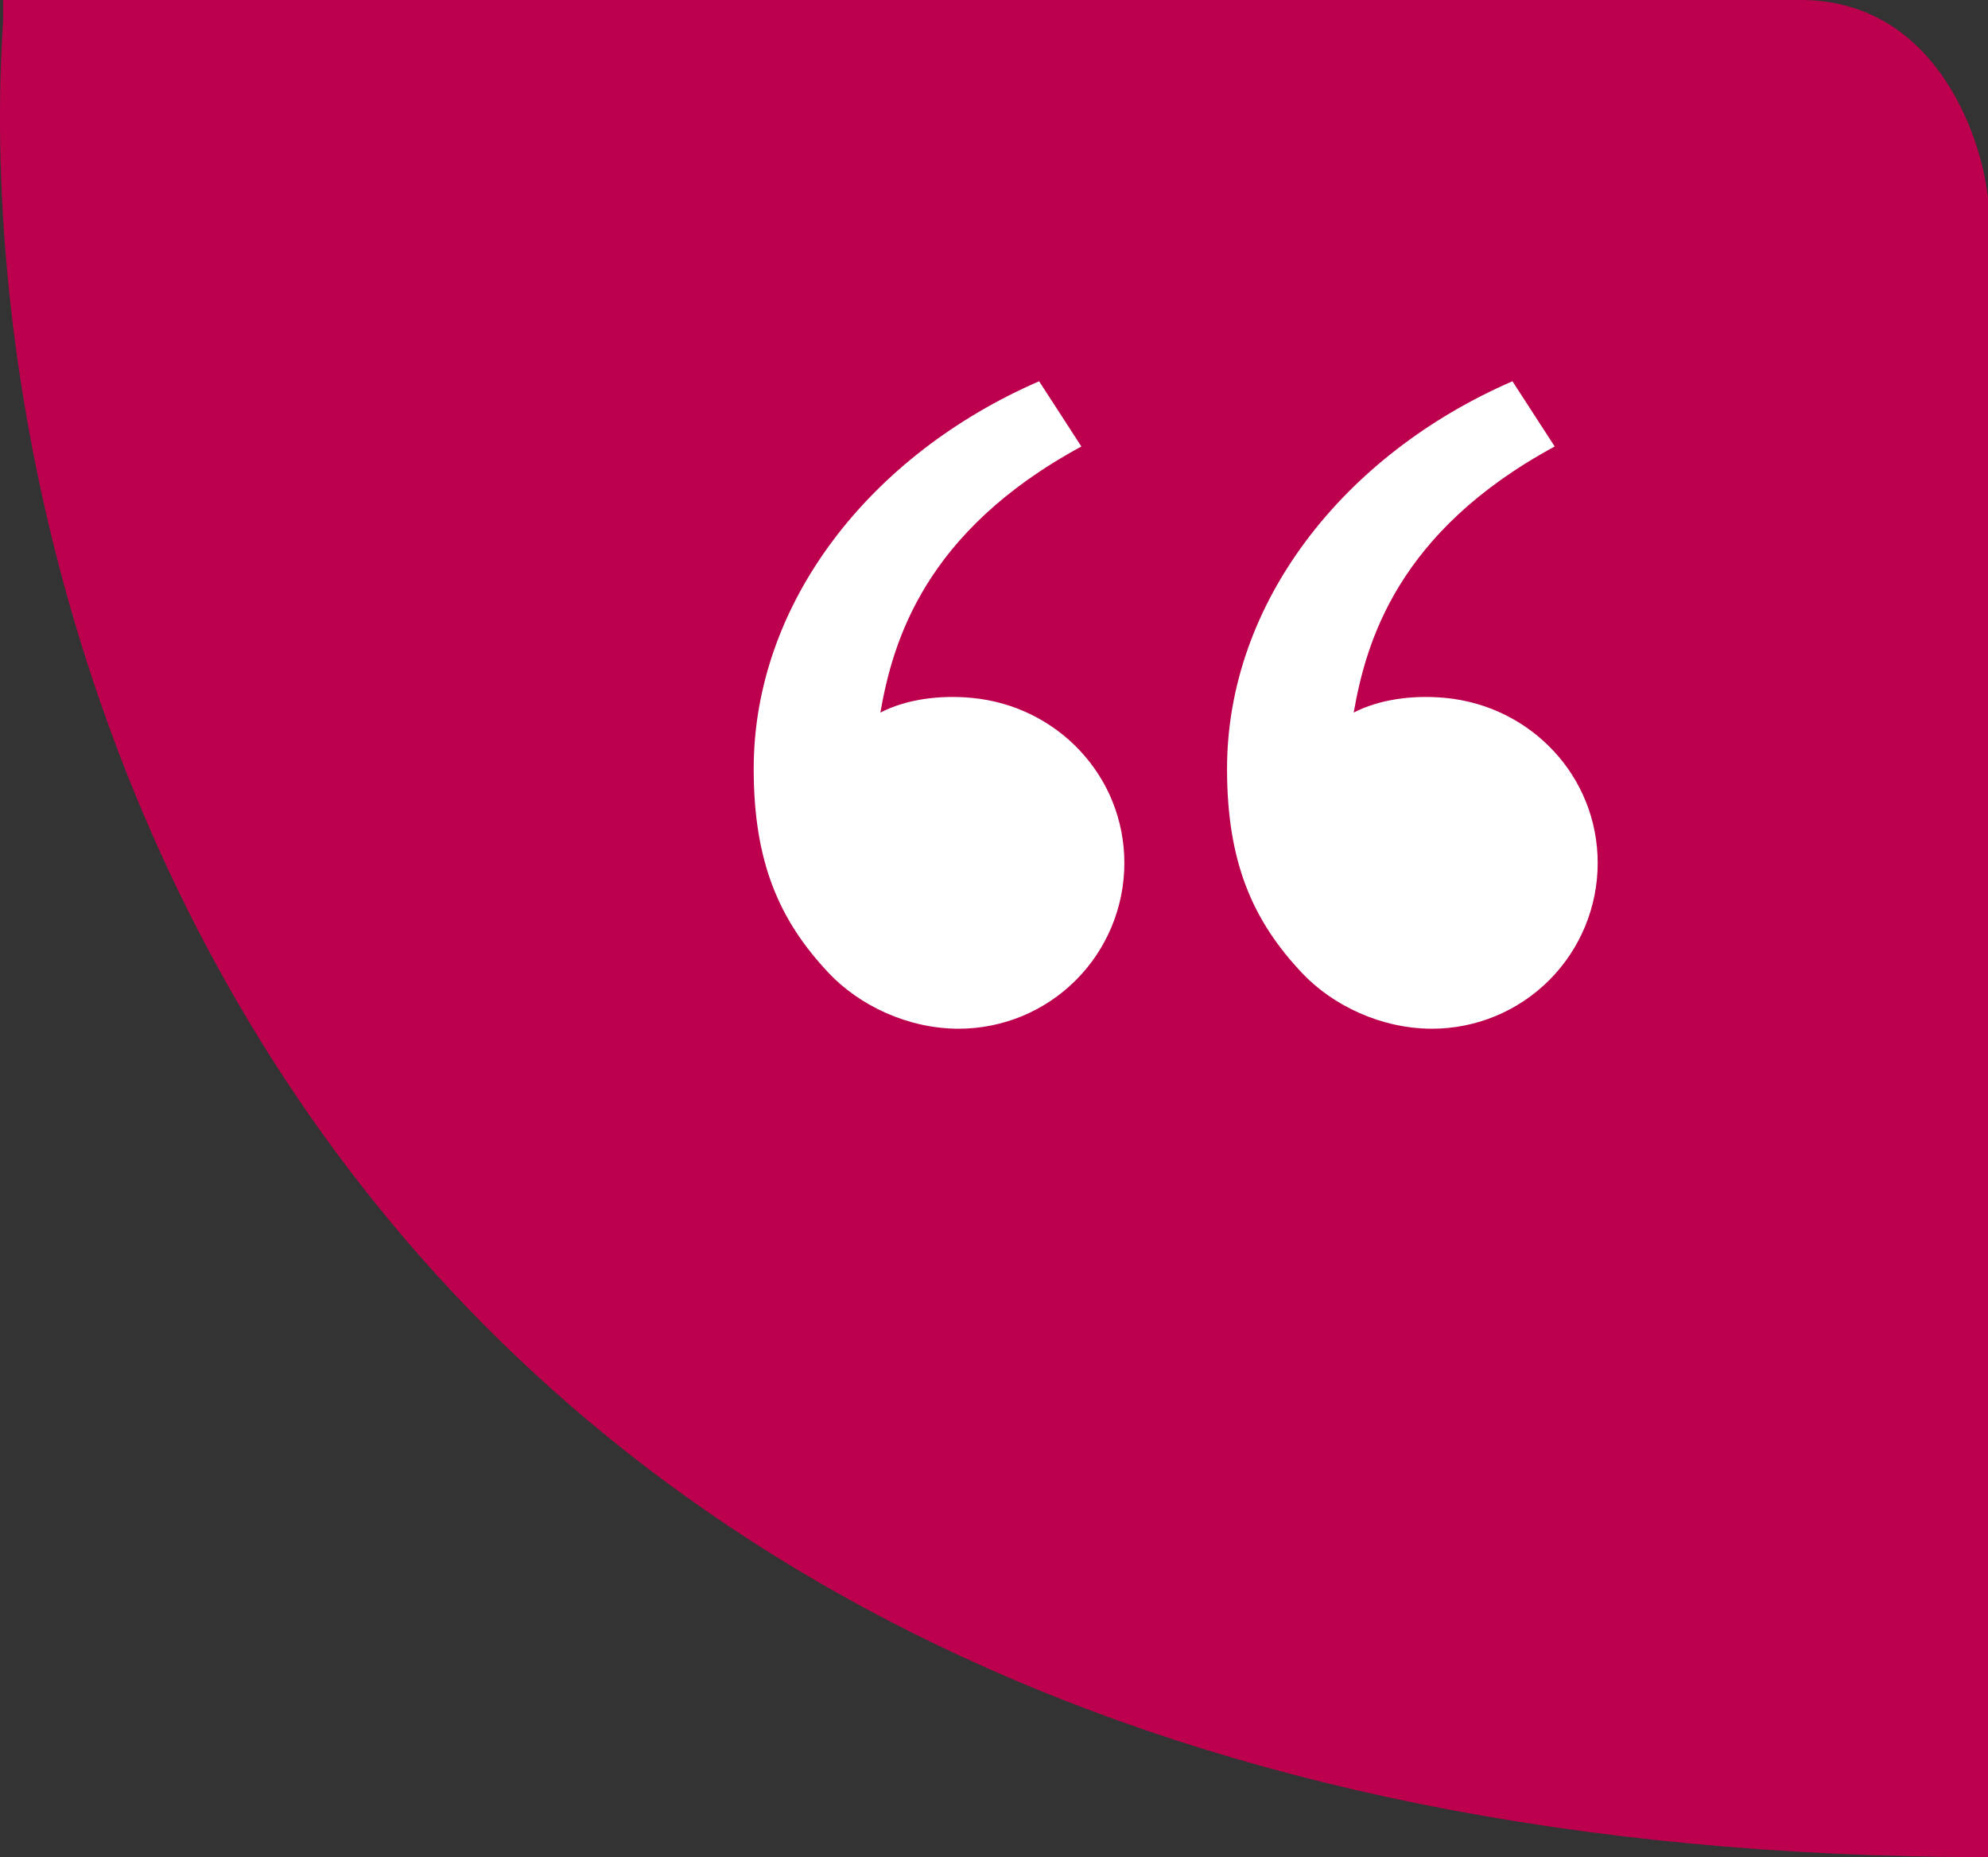
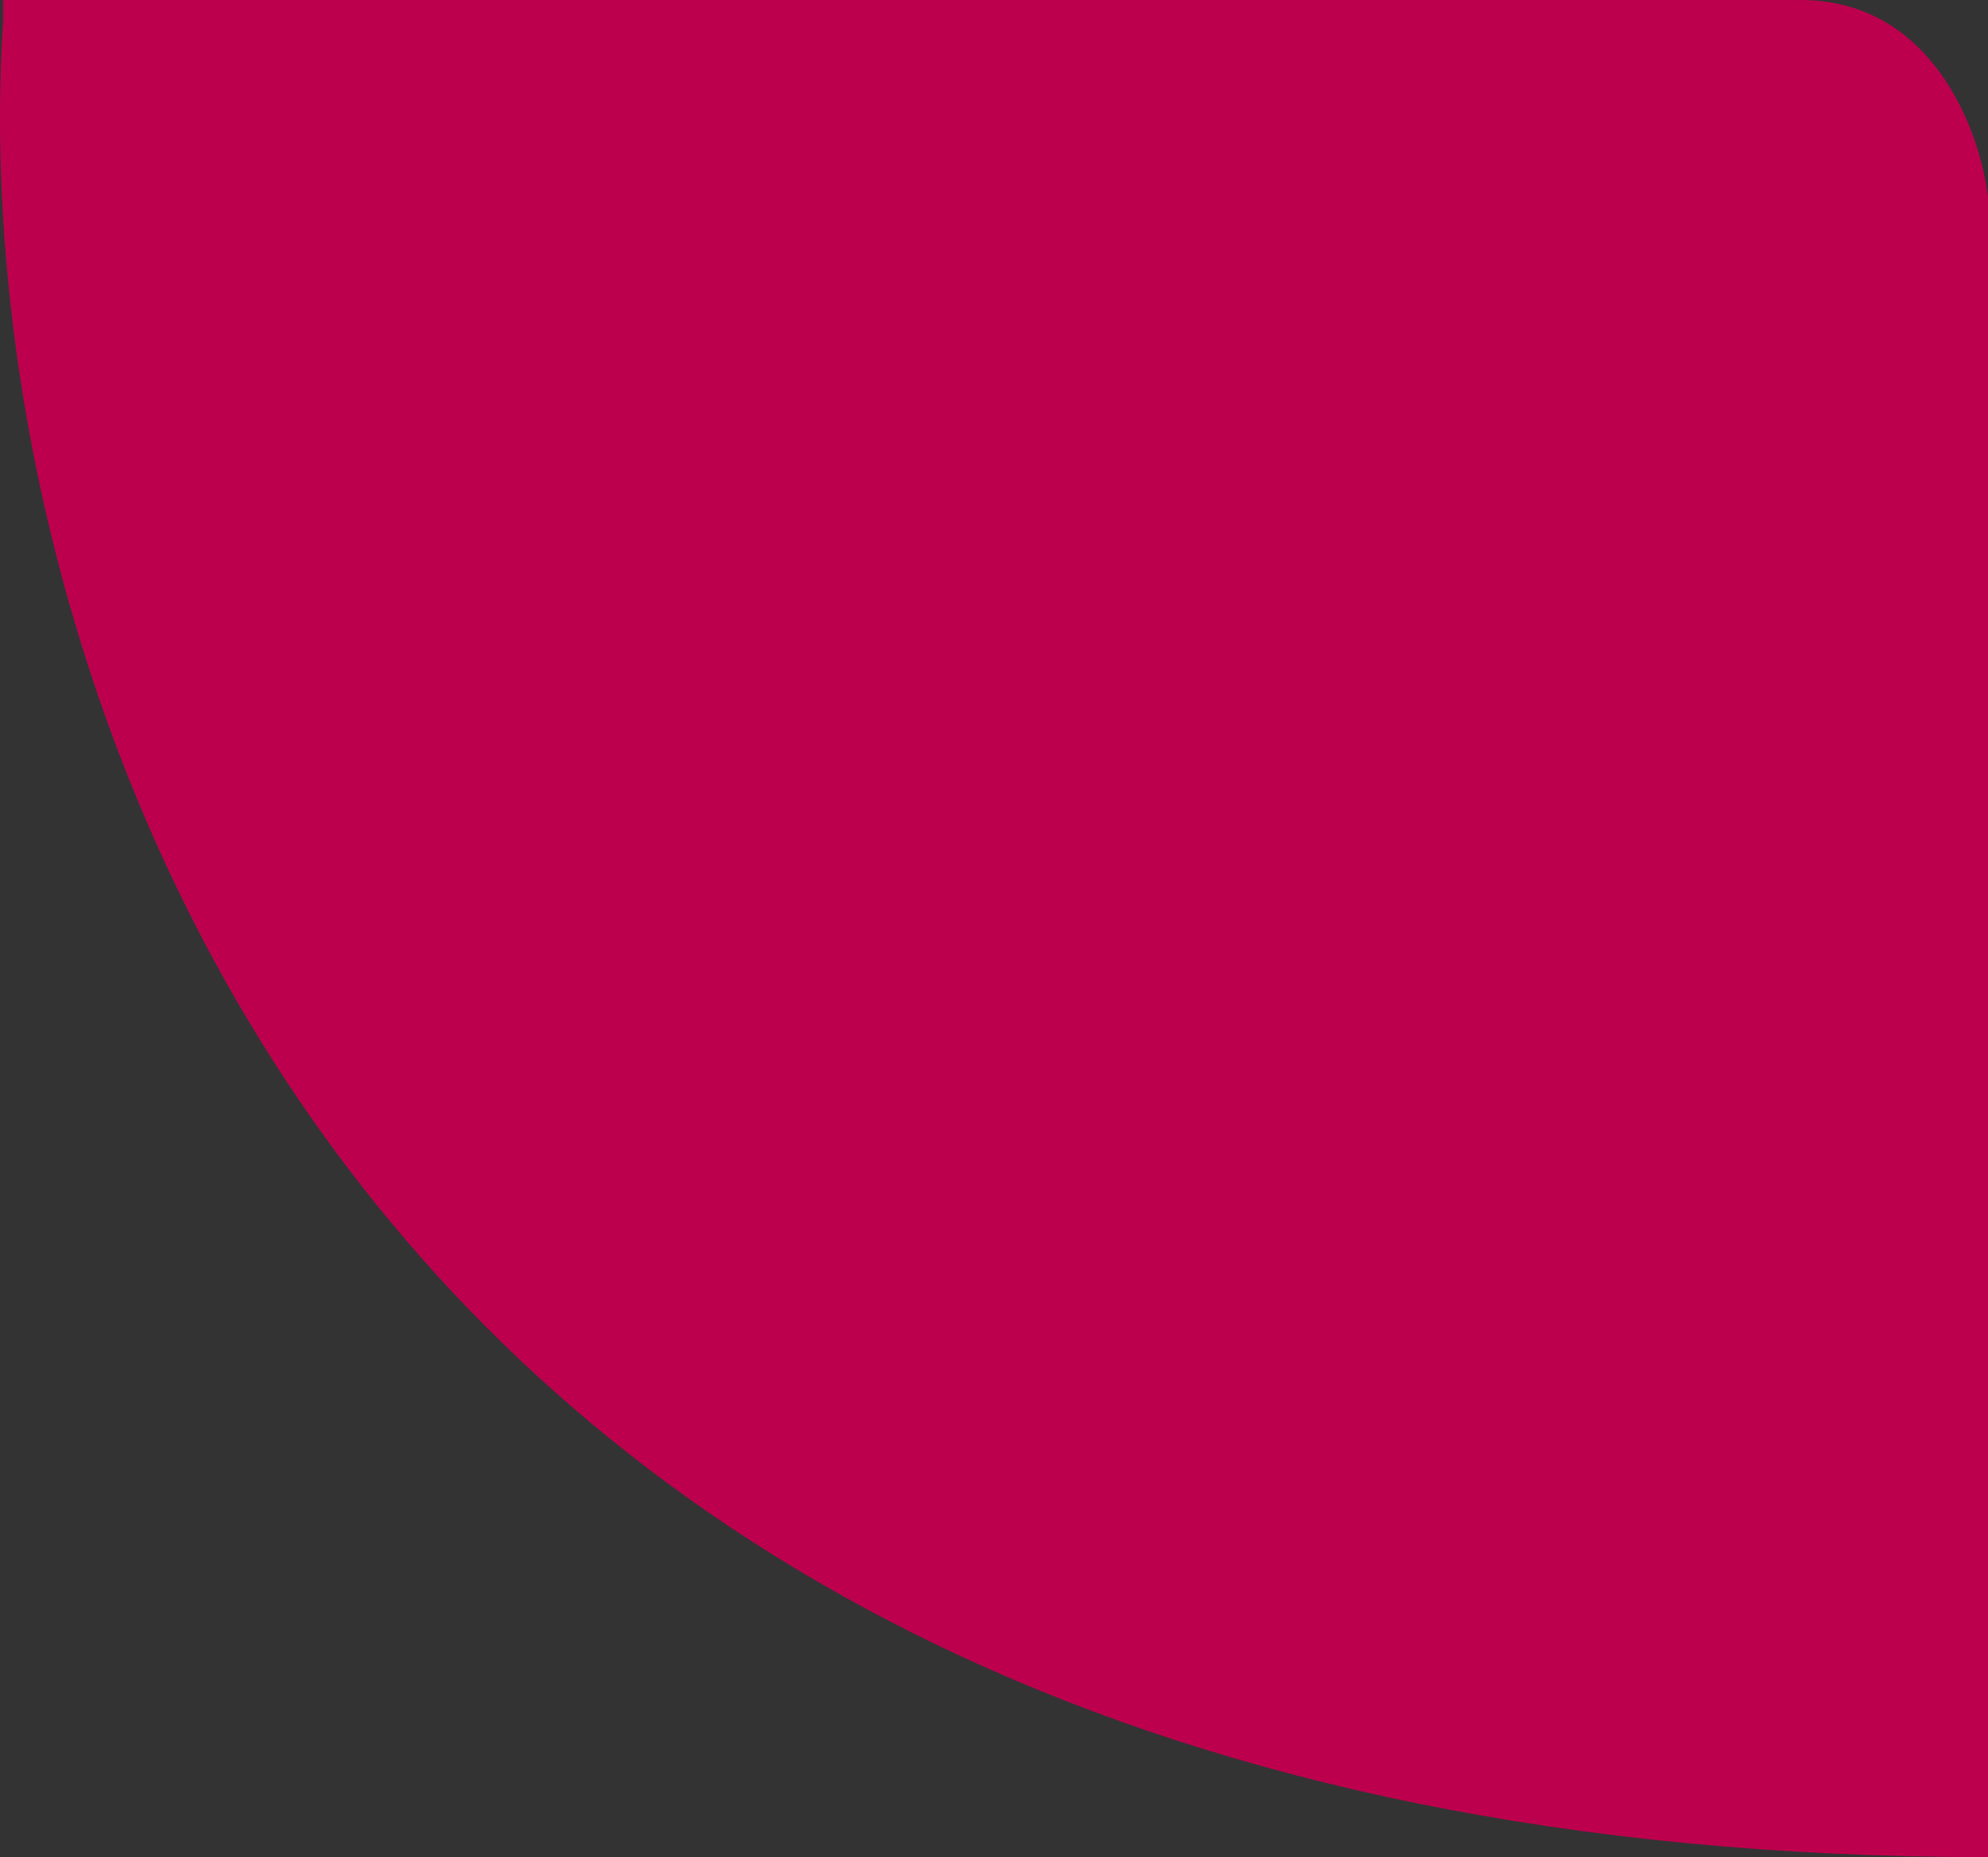
<svg xmlns="http://www.w3.org/2000/svg" width="91" height="85" viewBox="0 0 91 85" fill="none">
  <rect x="0" y="0" width="91" height="85" fill="#333333" stroke="none" />
  <path d="M91 85C13.871 85 -1.709 29.004 0.141 1.006V0H82.418C88.476 0 90.663 6.035 91 9.053V85Z" fill="#BD004D" />
  <g clip-path="url(#clip0_890_2805)">
-     <path d="M37.93 44.529C35.698 42.159 34.5 39.5 34.5 35.191C34.5 27.608 39.824 20.811 47.565 17.45L49.5 20.436C42.274 24.345 40.861 29.417 40.298 32.615C41.462 32.012 42.985 31.802 44.477 31.941C48.386 32.303 51.467 35.511 51.467 39.5C51.467 41.512 50.668 43.44 49.246 44.863C47.824 46.285 45.895 47.084 43.884 47.084C41.559 47.084 39.336 46.022 37.93 44.529V44.529ZM59.596 44.529C57.365 42.159 56.167 39.5 56.167 35.191C56.167 27.608 61.49 20.811 69.232 17.45L71.166 20.436C63.941 24.345 62.528 29.417 61.965 32.615C63.128 32.012 64.651 31.802 66.144 31.941C70.053 32.303 73.134 35.511 73.134 39.5C73.134 41.512 72.335 43.44 70.913 44.863C69.491 46.285 67.562 47.084 65.55 47.084C63.226 47.084 61.003 46.022 59.596 44.529V44.529Z" fill="white" />
-   </g>
+     </g>
  <defs>
    <clipPath id="clip0_890_2805">
-       <rect width="52" height="52" fill="white" transform="translate(28 7)" />
-     </clipPath>
+       </clipPath>
  </defs>
</svg>